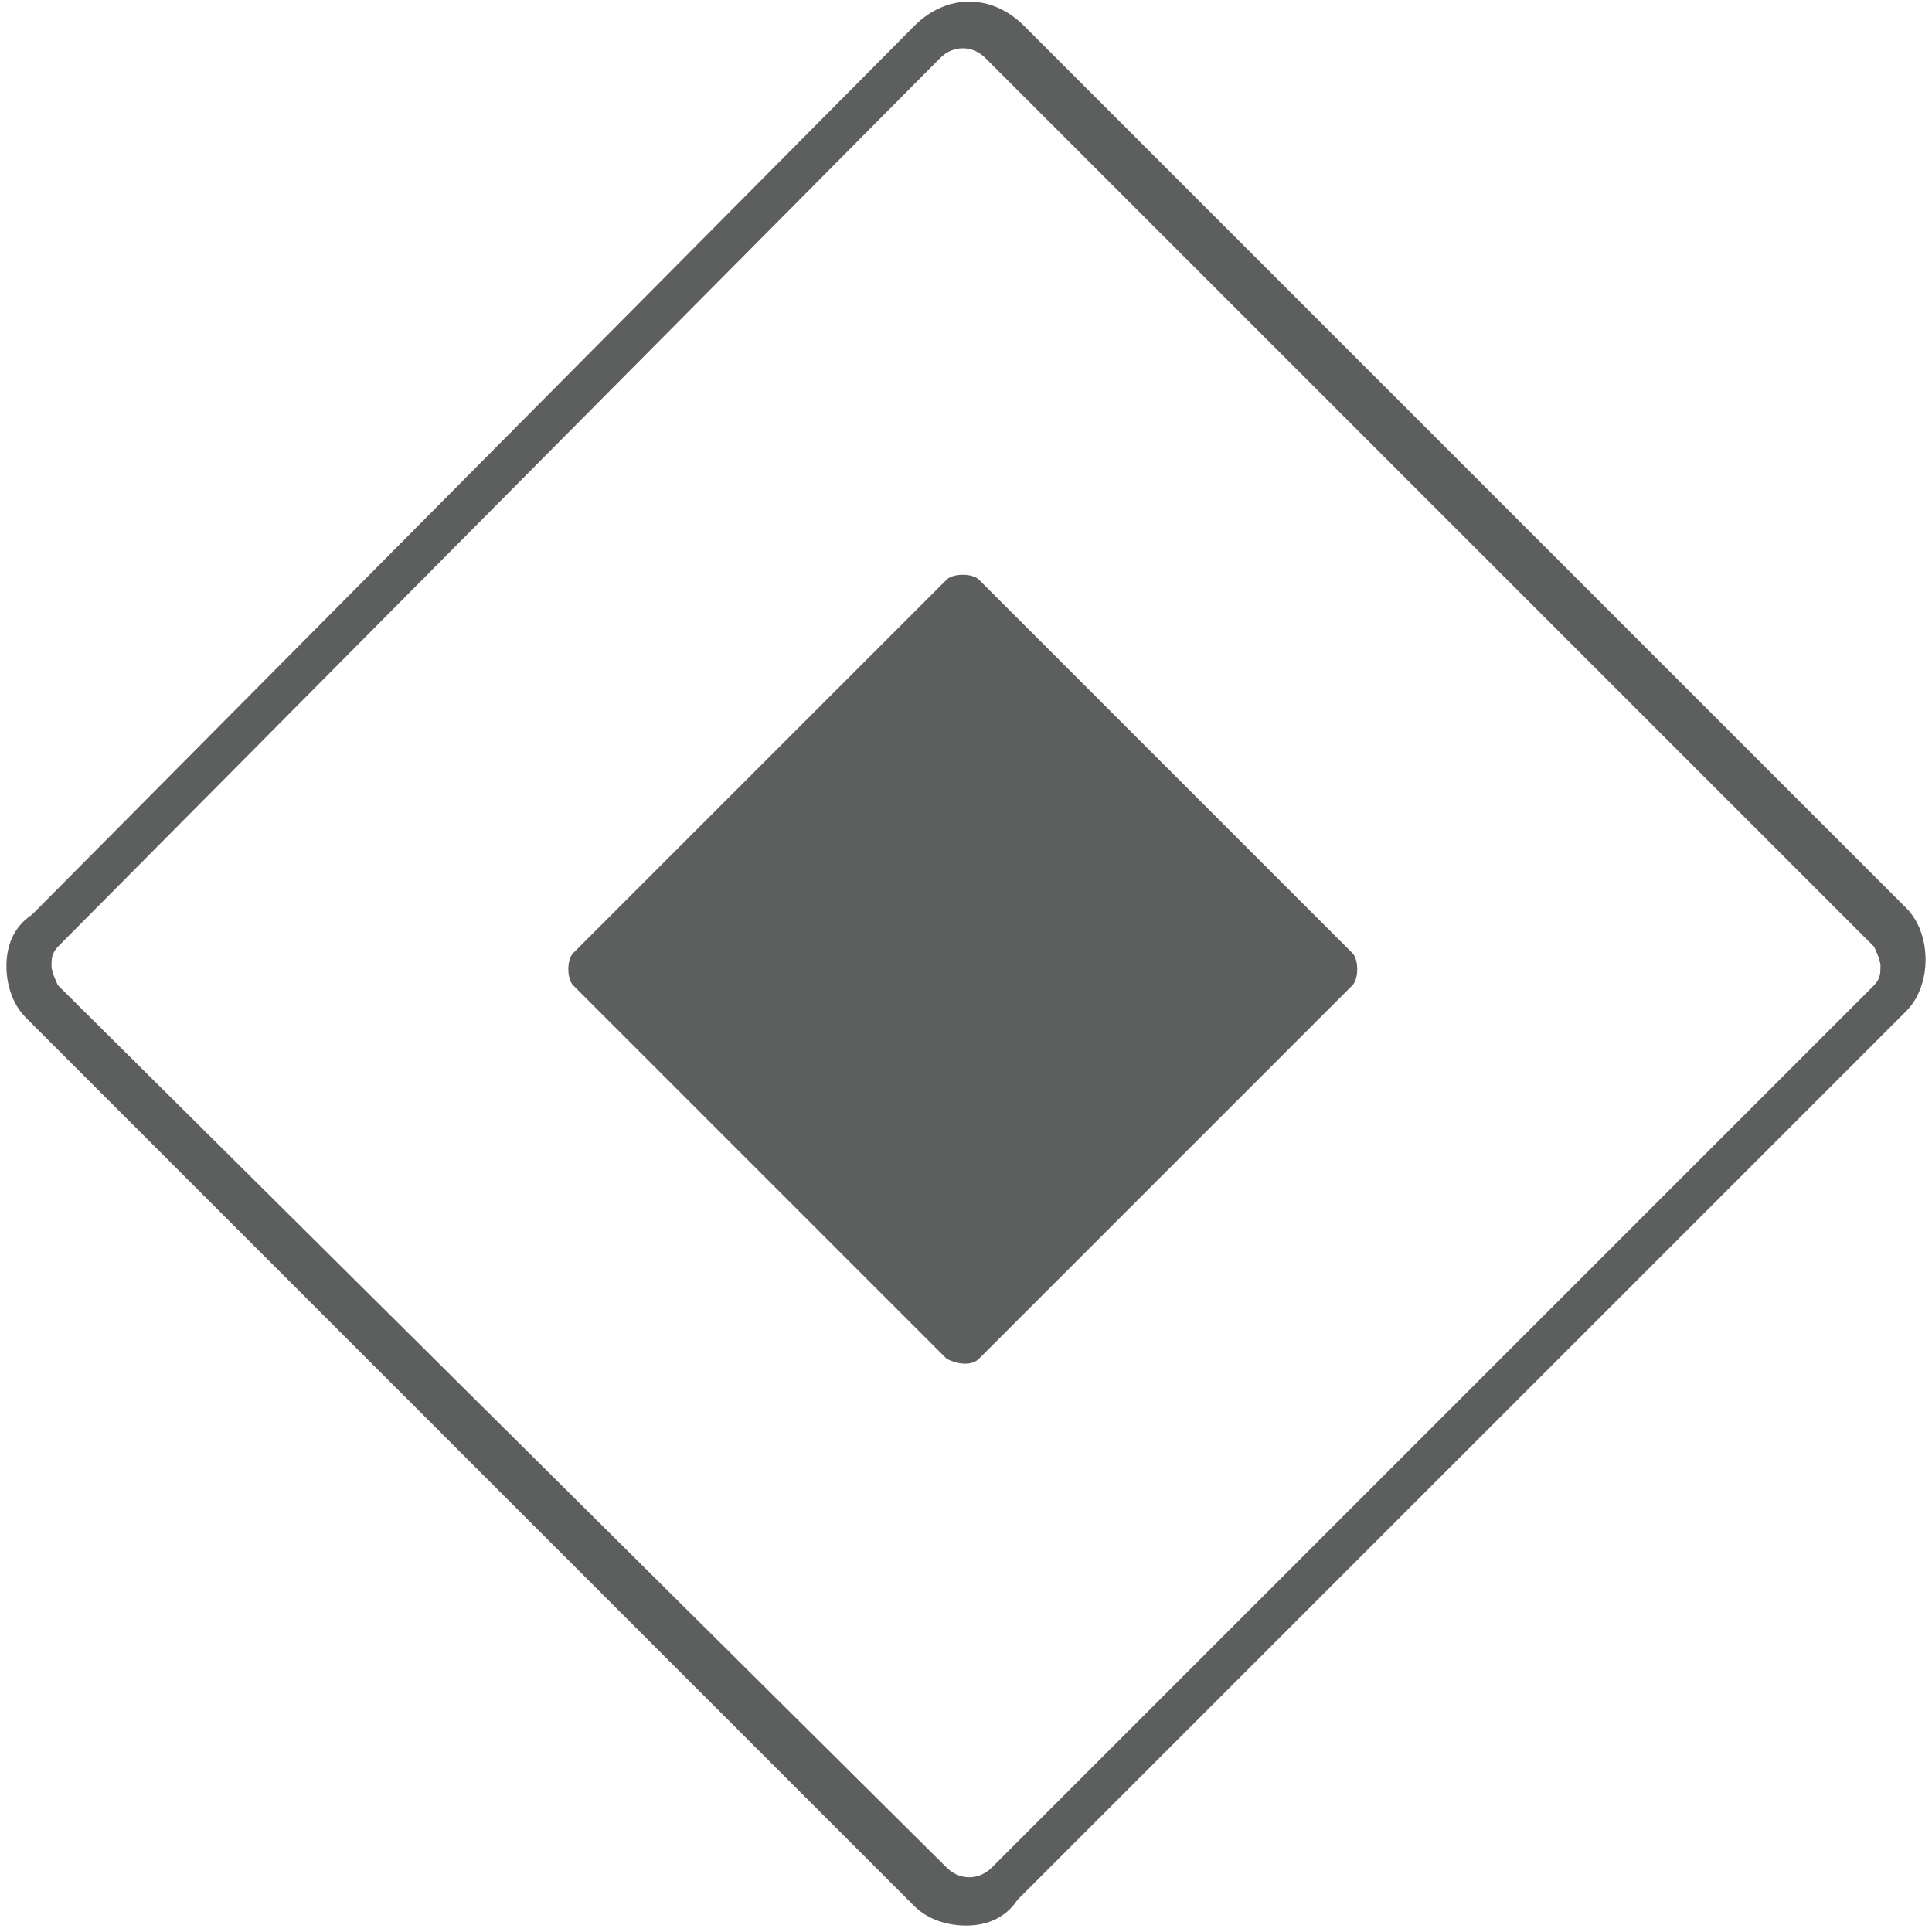
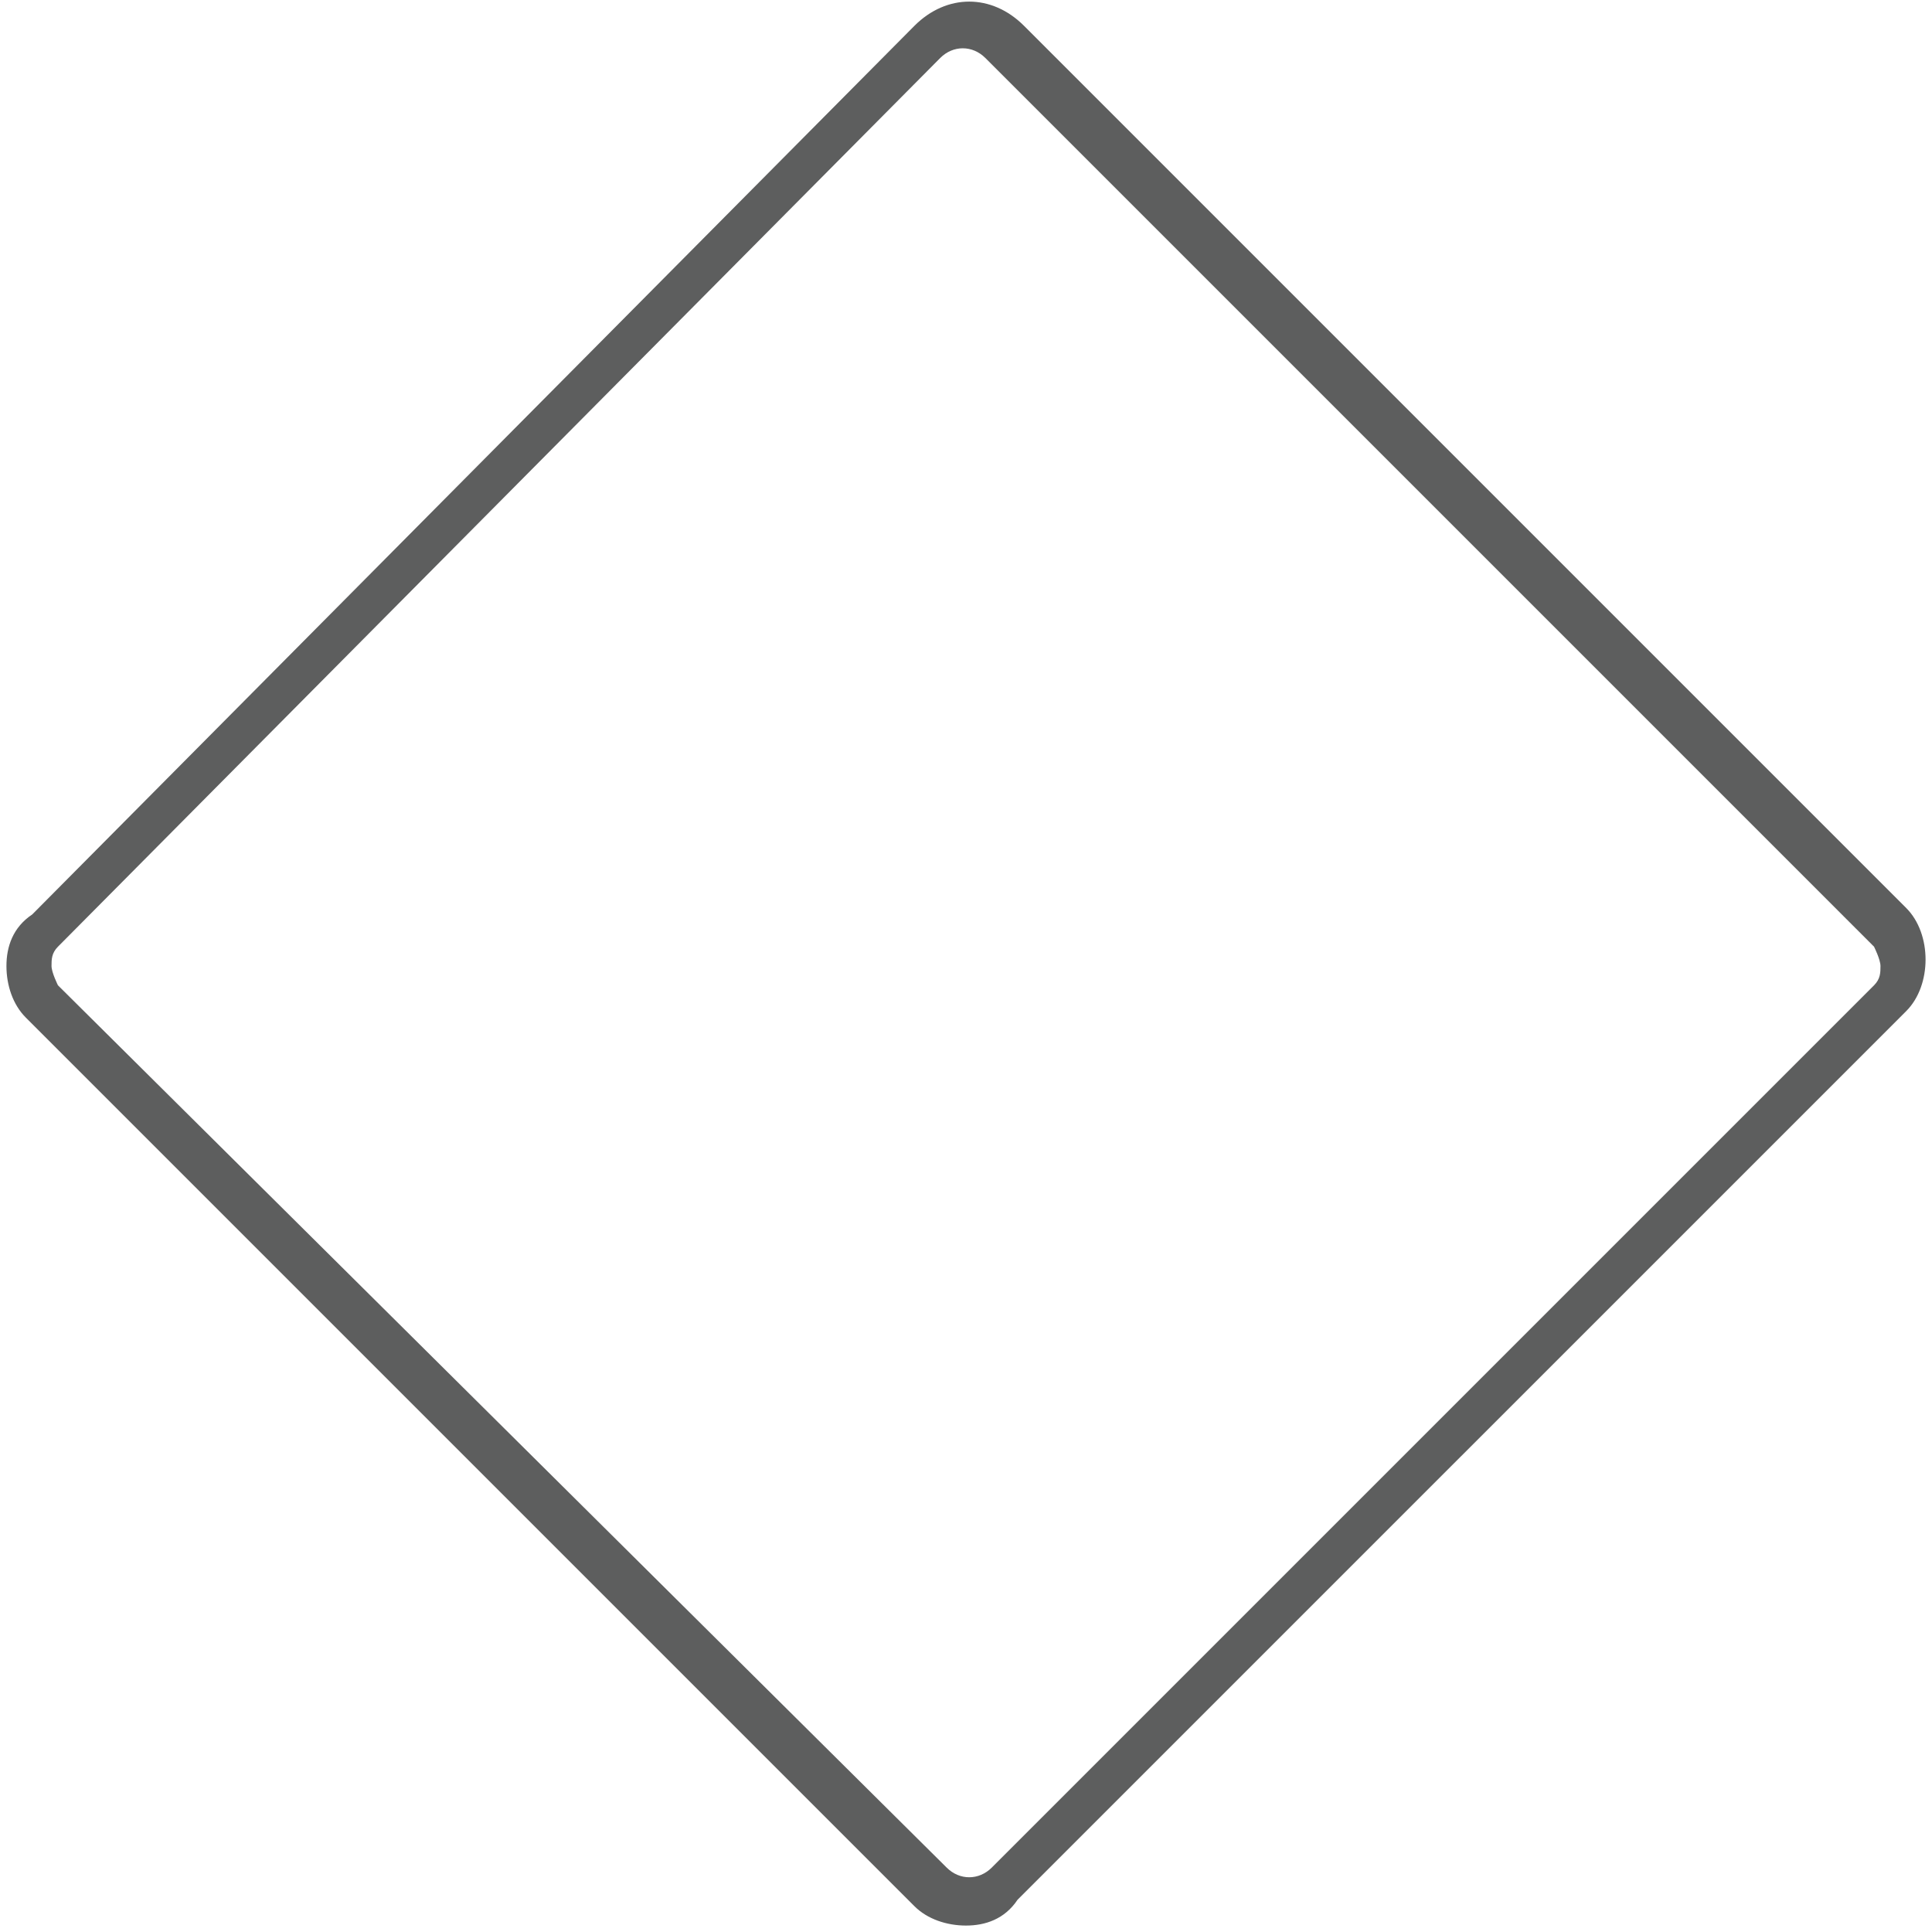
<svg xmlns="http://www.w3.org/2000/svg" version="1.1" id="Layer_1" x="0px" y="0px" viewBox="0 0 30 30" style="enable-background:new 0 0 30 30;" xml:space="preserve">
  <style type="text/css">
	.st0{fill:#5D5E5E;}
</style>
  <g id="XMLID_723_">
    <g id="XMLID_725_">
      <path id="XMLID_185_" class="st0" d="M15,29.9c-0.3,0-0.6-0.1-0.8-0.3h0L0.4,15.8c-0.2-0.2-0.3-0.5-0.3-0.8c0-0.3,0.1-0.6,0.4-0.8    L14.2,0.4c0.5-0.5,1.2-0.5,1.7,0l13.7,13.7c0.2,0.2,0.3,0.5,0.3,0.8c0,0.3-0.1,0.6-0.3,0.8L15.8,29.5C15.6,29.8,15.3,29.9,15,29.9    z M14.7,29c0.2,0.2,0.5,0.2,0.7,0l13.7-13.7c0.1-0.1,0.1-0.2,0.1-0.3s-0.1-0.3-0.1-0.3L15.3,0.9c-0.2-0.2-0.5-0.2-0.7,0L0.9,14.7    c-0.1,0.1-0.1,0.2-0.1,0.3s0.1,0.3,0.1,0.3L14.7,29z" />
    </g>
    <g id="XMLID_724_">
-       <path id="XMLID_184_" class="st0" d="M14.7,21.1l-5.8-5.8c-0.1-0.1-0.1-0.4,0-0.5l5.8-5.8c0.1-0.1,0.4-0.1,0.5,0l5.8,5.8    c0.1,0.1,0.1,0.4,0,0.5l-5.8,5.8C15.1,21.2,14.9,21.2,14.7,21.1z" />
-     </g>
+       </g>
  </g>
  <g id="XMLID_343_">
</g>
  <g id="XMLID_344_">
</g>
  <g id="XMLID_345_">
</g>
  <g id="XMLID_346_">
</g>
  <g id="XMLID_347_">
</g>
  <g id="XMLID_348_">
</g>
</svg>